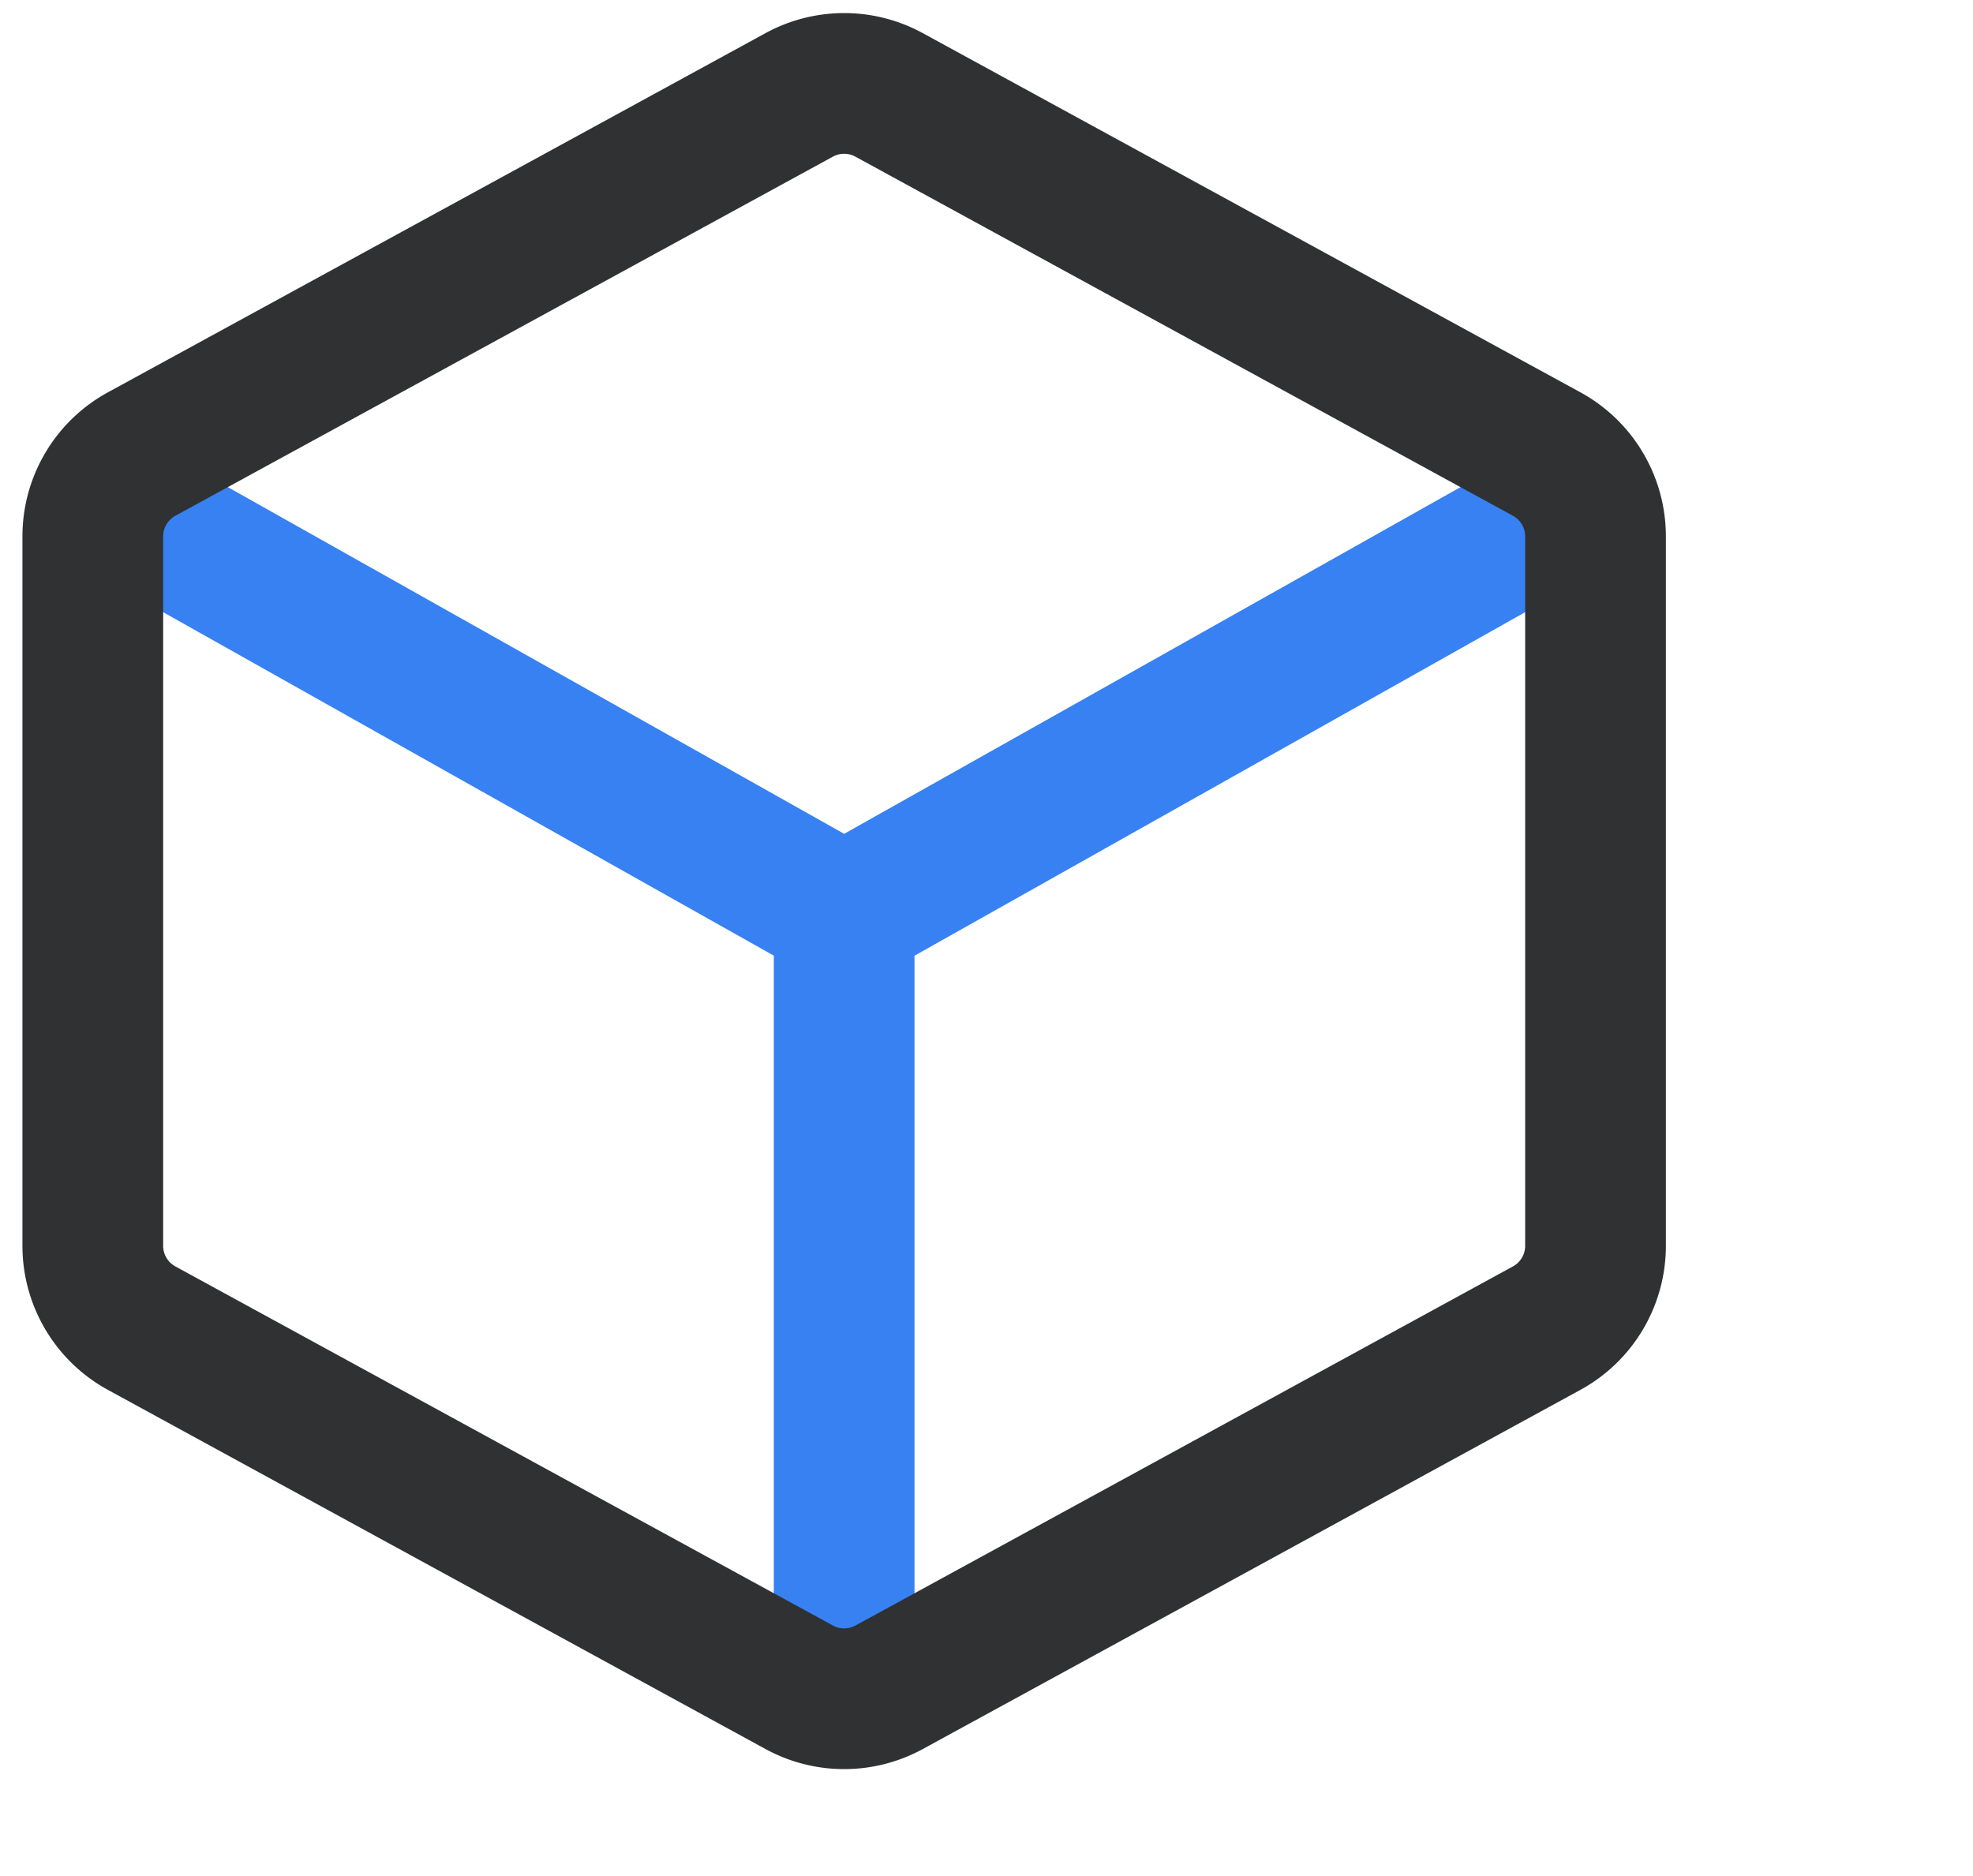
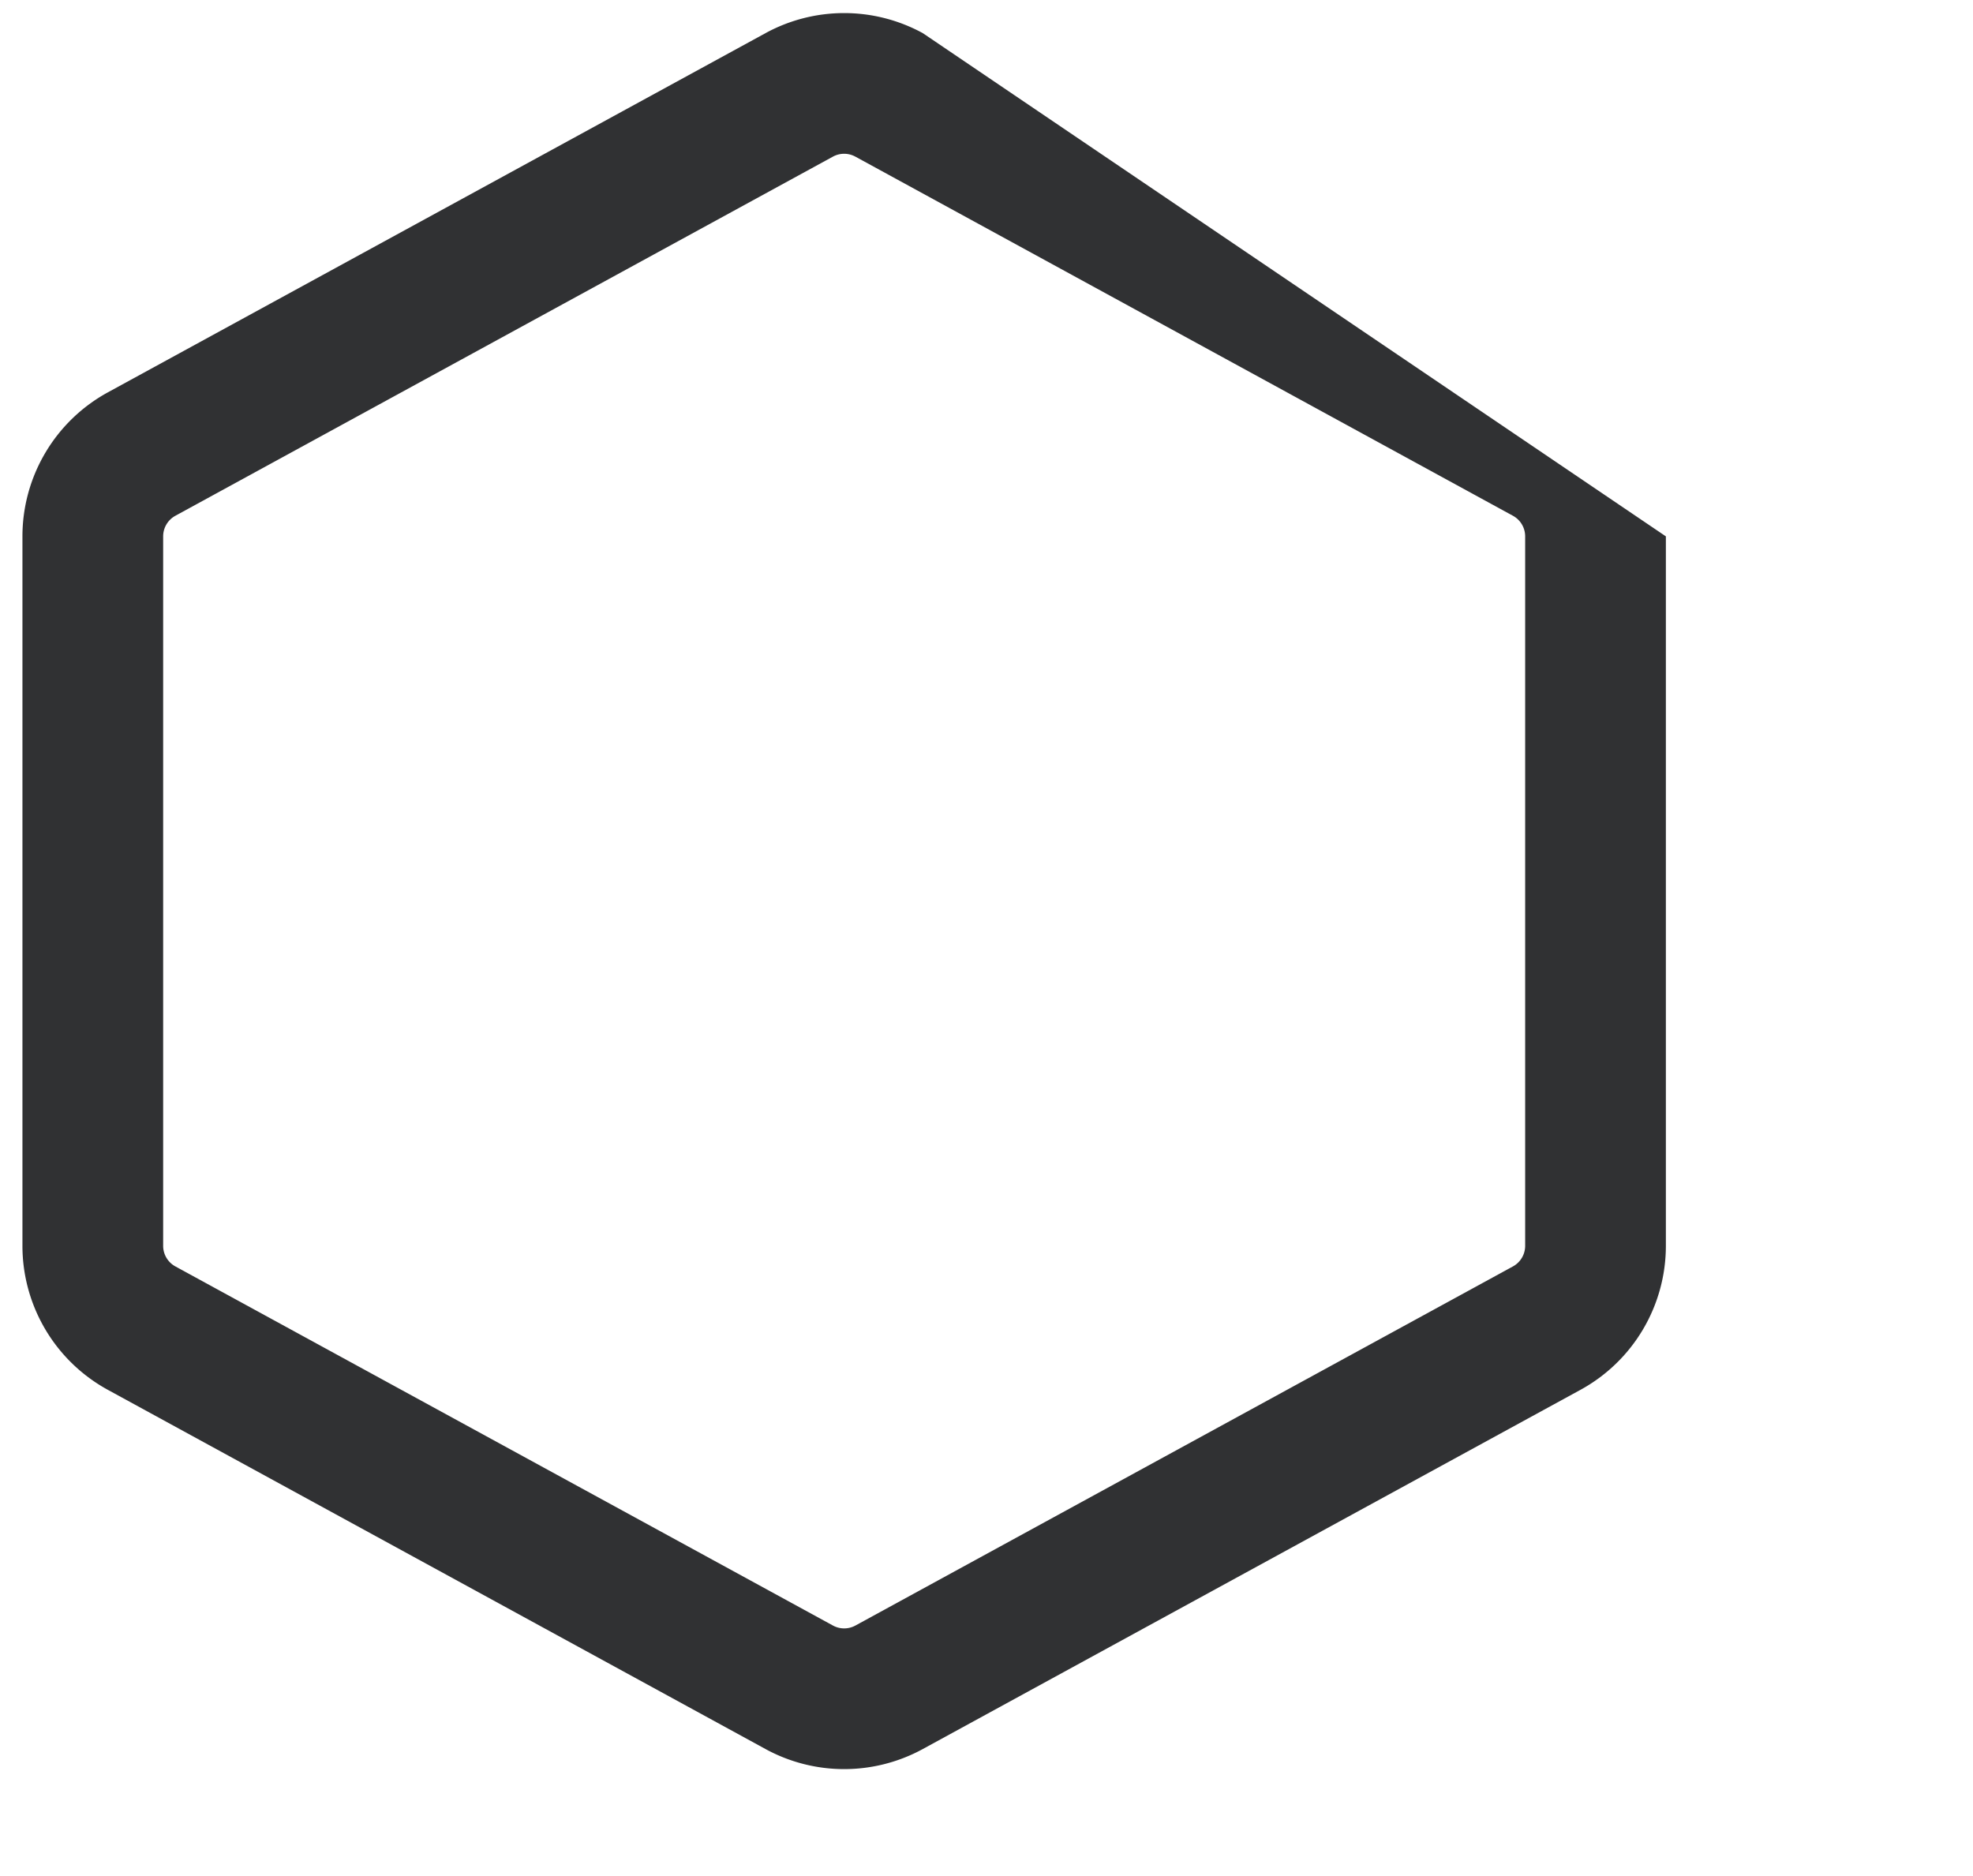
<svg xmlns="http://www.w3.org/2000/svg" t="1618888118009" class="icon" viewBox="0 0 1077 1024" version="1.1" p-id="11548" width="68.364" height="65">
  <defs>
    <style type="text/css" />
  </defs>
-   <path d="M851.584 235.328l37.632 66.944L499.2 521.664v407.219h-76.8V521.638L32.384 302.272l37.632-66.944L460.8 455.142l390.784-219.814z" fill="#3781F3" p-id="11549" data-spm-anchor-id="a313x.7781069.0.i47" class="selected" />
-   <path d="M417.856 18.099L58.906 214.144a89.6 89.6 0 0 0-46.656 78.63v387.251a89.6 89.6 0 0 0 46.656 78.63l358.95 196.045a89.6 89.6 0 0 0 85.888 0L862.694 758.656a89.6 89.6 0 0 0 46.656-78.63V292.774a89.6 89.6 0 0 0-46.656-78.63L503.744 18.099a89.6 89.6 0 0 0-85.888 0z m49.075 67.405l358.95 196.032a12.8 12.8 0 0 1 6.656 11.238v387.251a12.8 12.8 0 0 1-6.656 11.238L466.944 887.296a12.8 12.8 0 0 1-12.262 0L95.718 691.264a12.8 12.8 0 0 1-6.656-11.238V292.774a12.8 12.8 0 0 1 6.656-11.238L454.656 85.504a12.8 12.8 0 0 1 12.262 0z" fill="#303133" p-id="11550" />
+   <path d="M417.856 18.099L58.906 214.144a89.6 89.6 0 0 0-46.656 78.63v387.251a89.6 89.6 0 0 0 46.656 78.63l358.95 196.045a89.6 89.6 0 0 0 85.888 0L862.694 758.656a89.6 89.6 0 0 0 46.656-78.63V292.774L503.744 18.099a89.6 89.6 0 0 0-85.888 0z m49.075 67.405l358.95 196.032a12.8 12.8 0 0 1 6.656 11.238v387.251a12.8 12.8 0 0 1-6.656 11.238L466.944 887.296a12.8 12.8 0 0 1-12.262 0L95.718 691.264a12.8 12.8 0 0 1-6.656-11.238V292.774a12.8 12.8 0 0 1 6.656-11.238L454.656 85.504a12.8 12.8 0 0 1 12.262 0z" fill="#303133" p-id="11550" />
</svg>